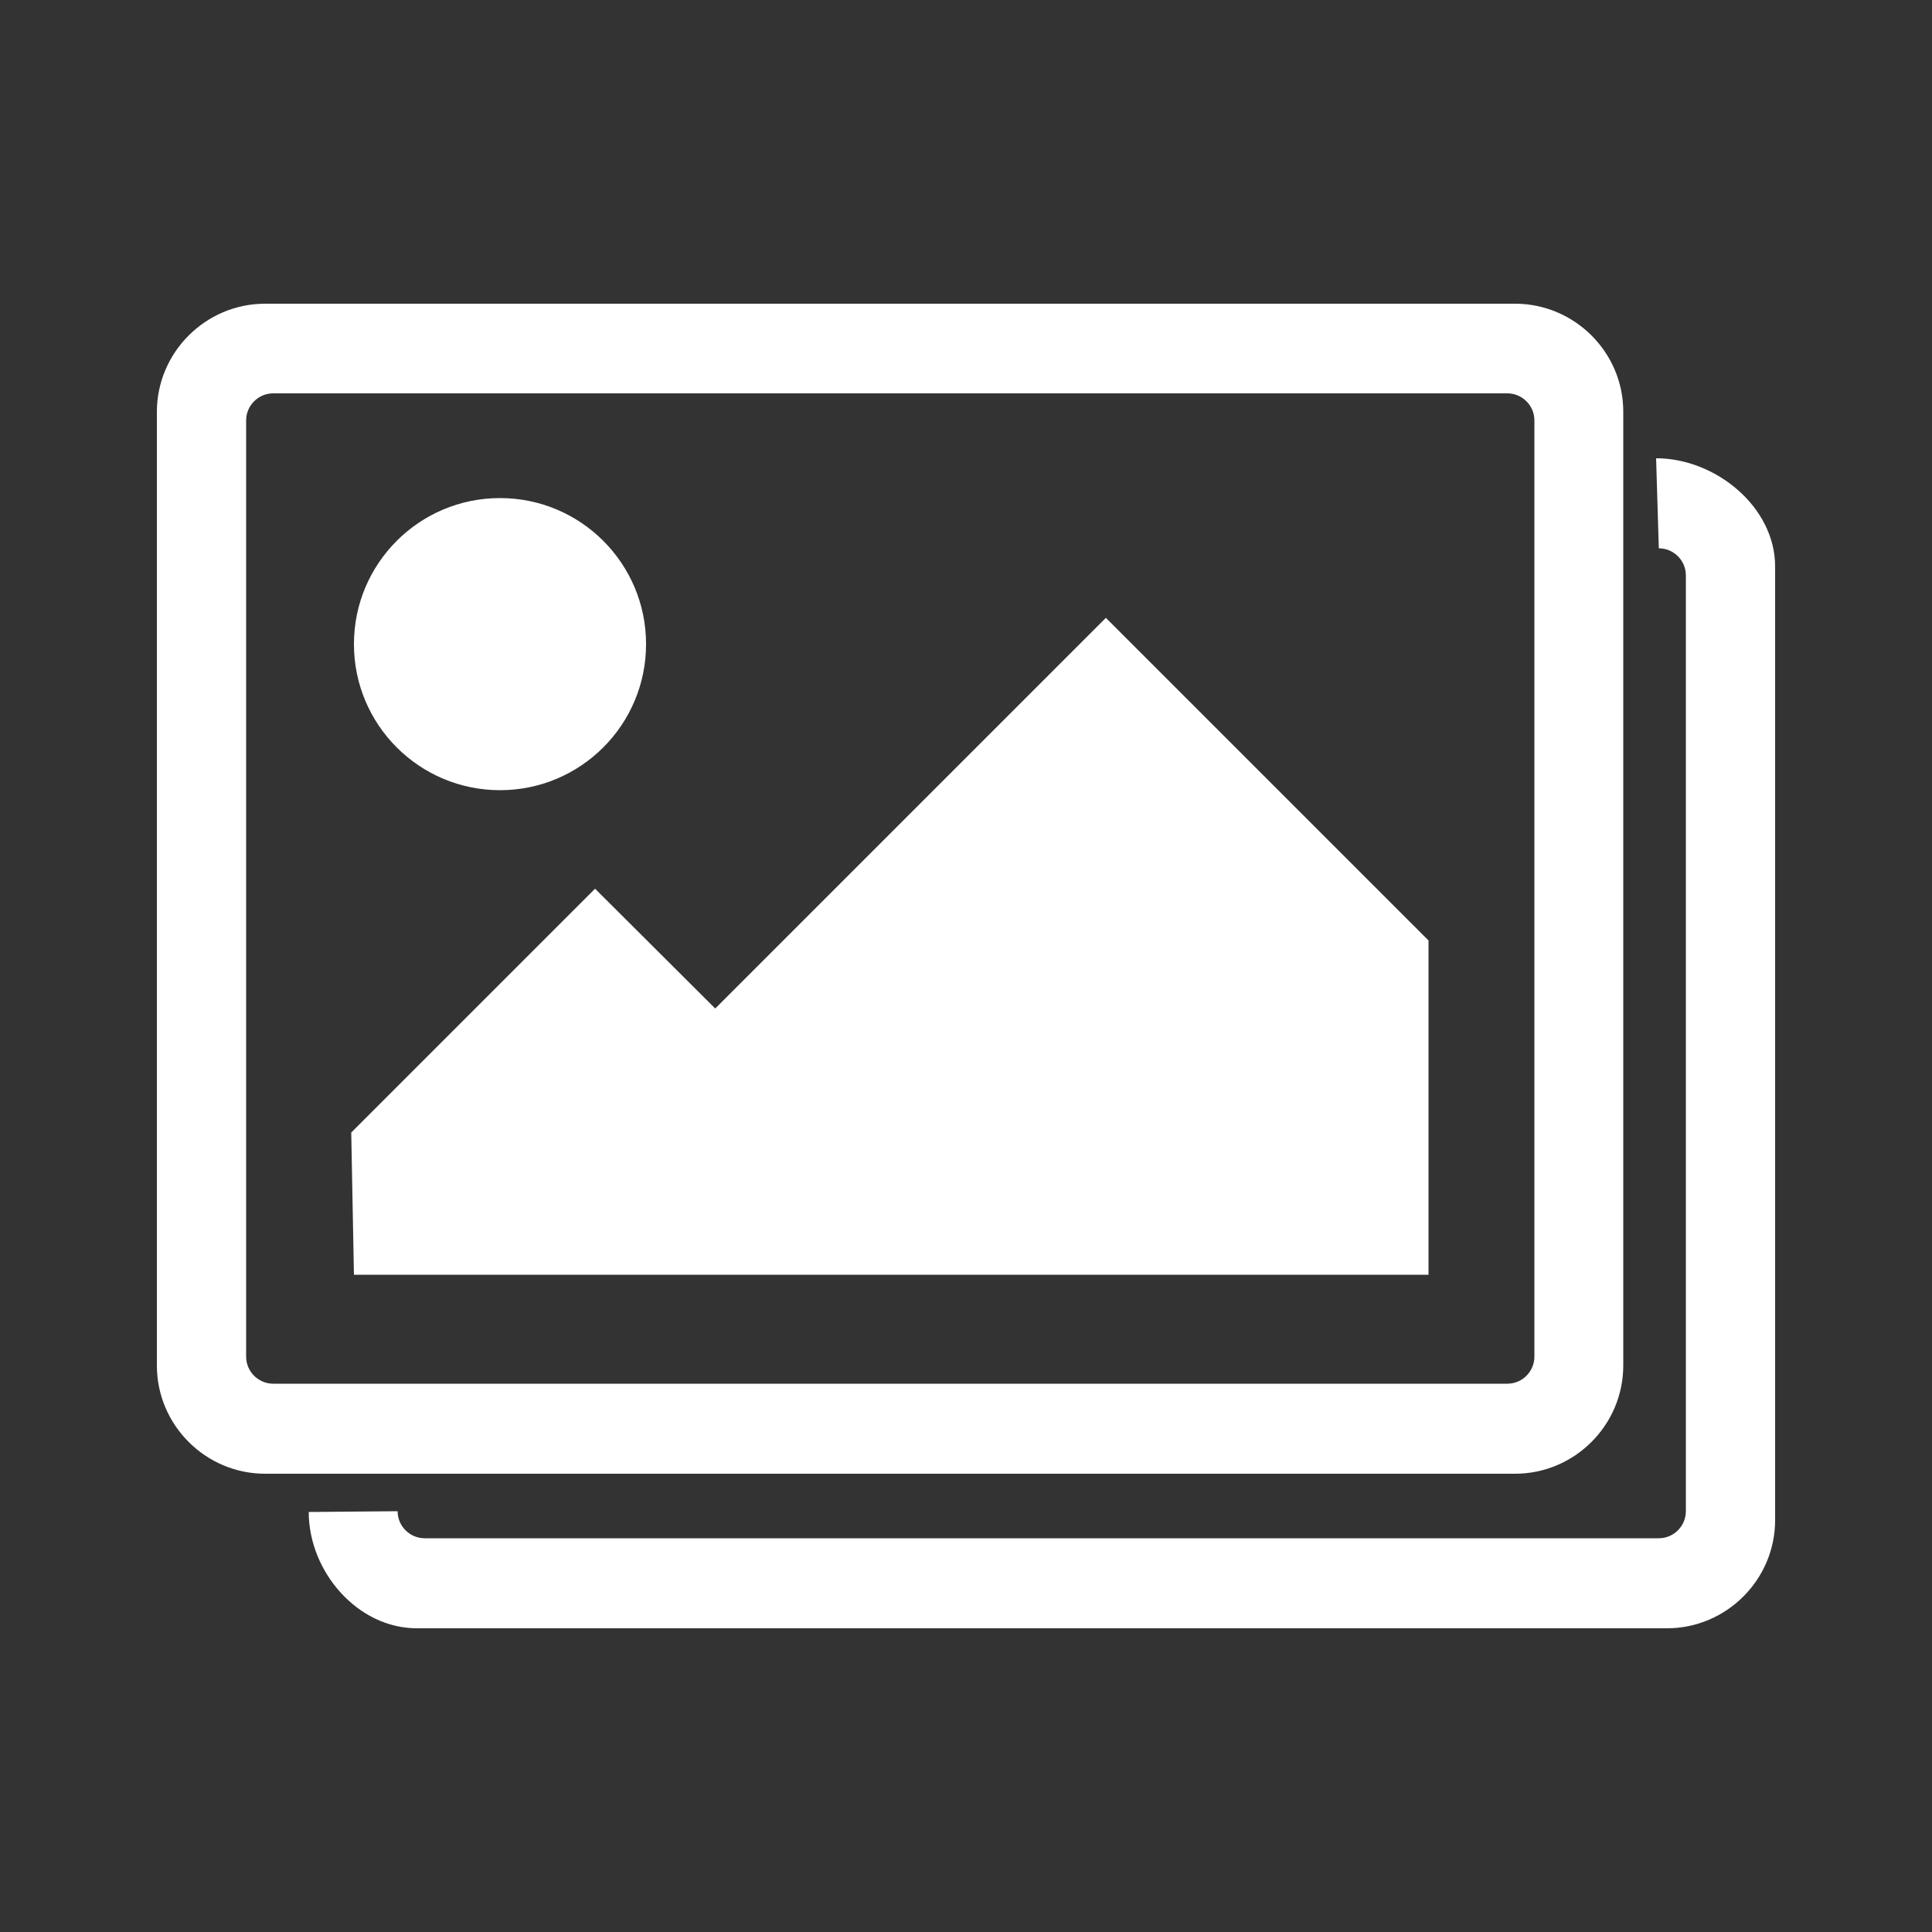
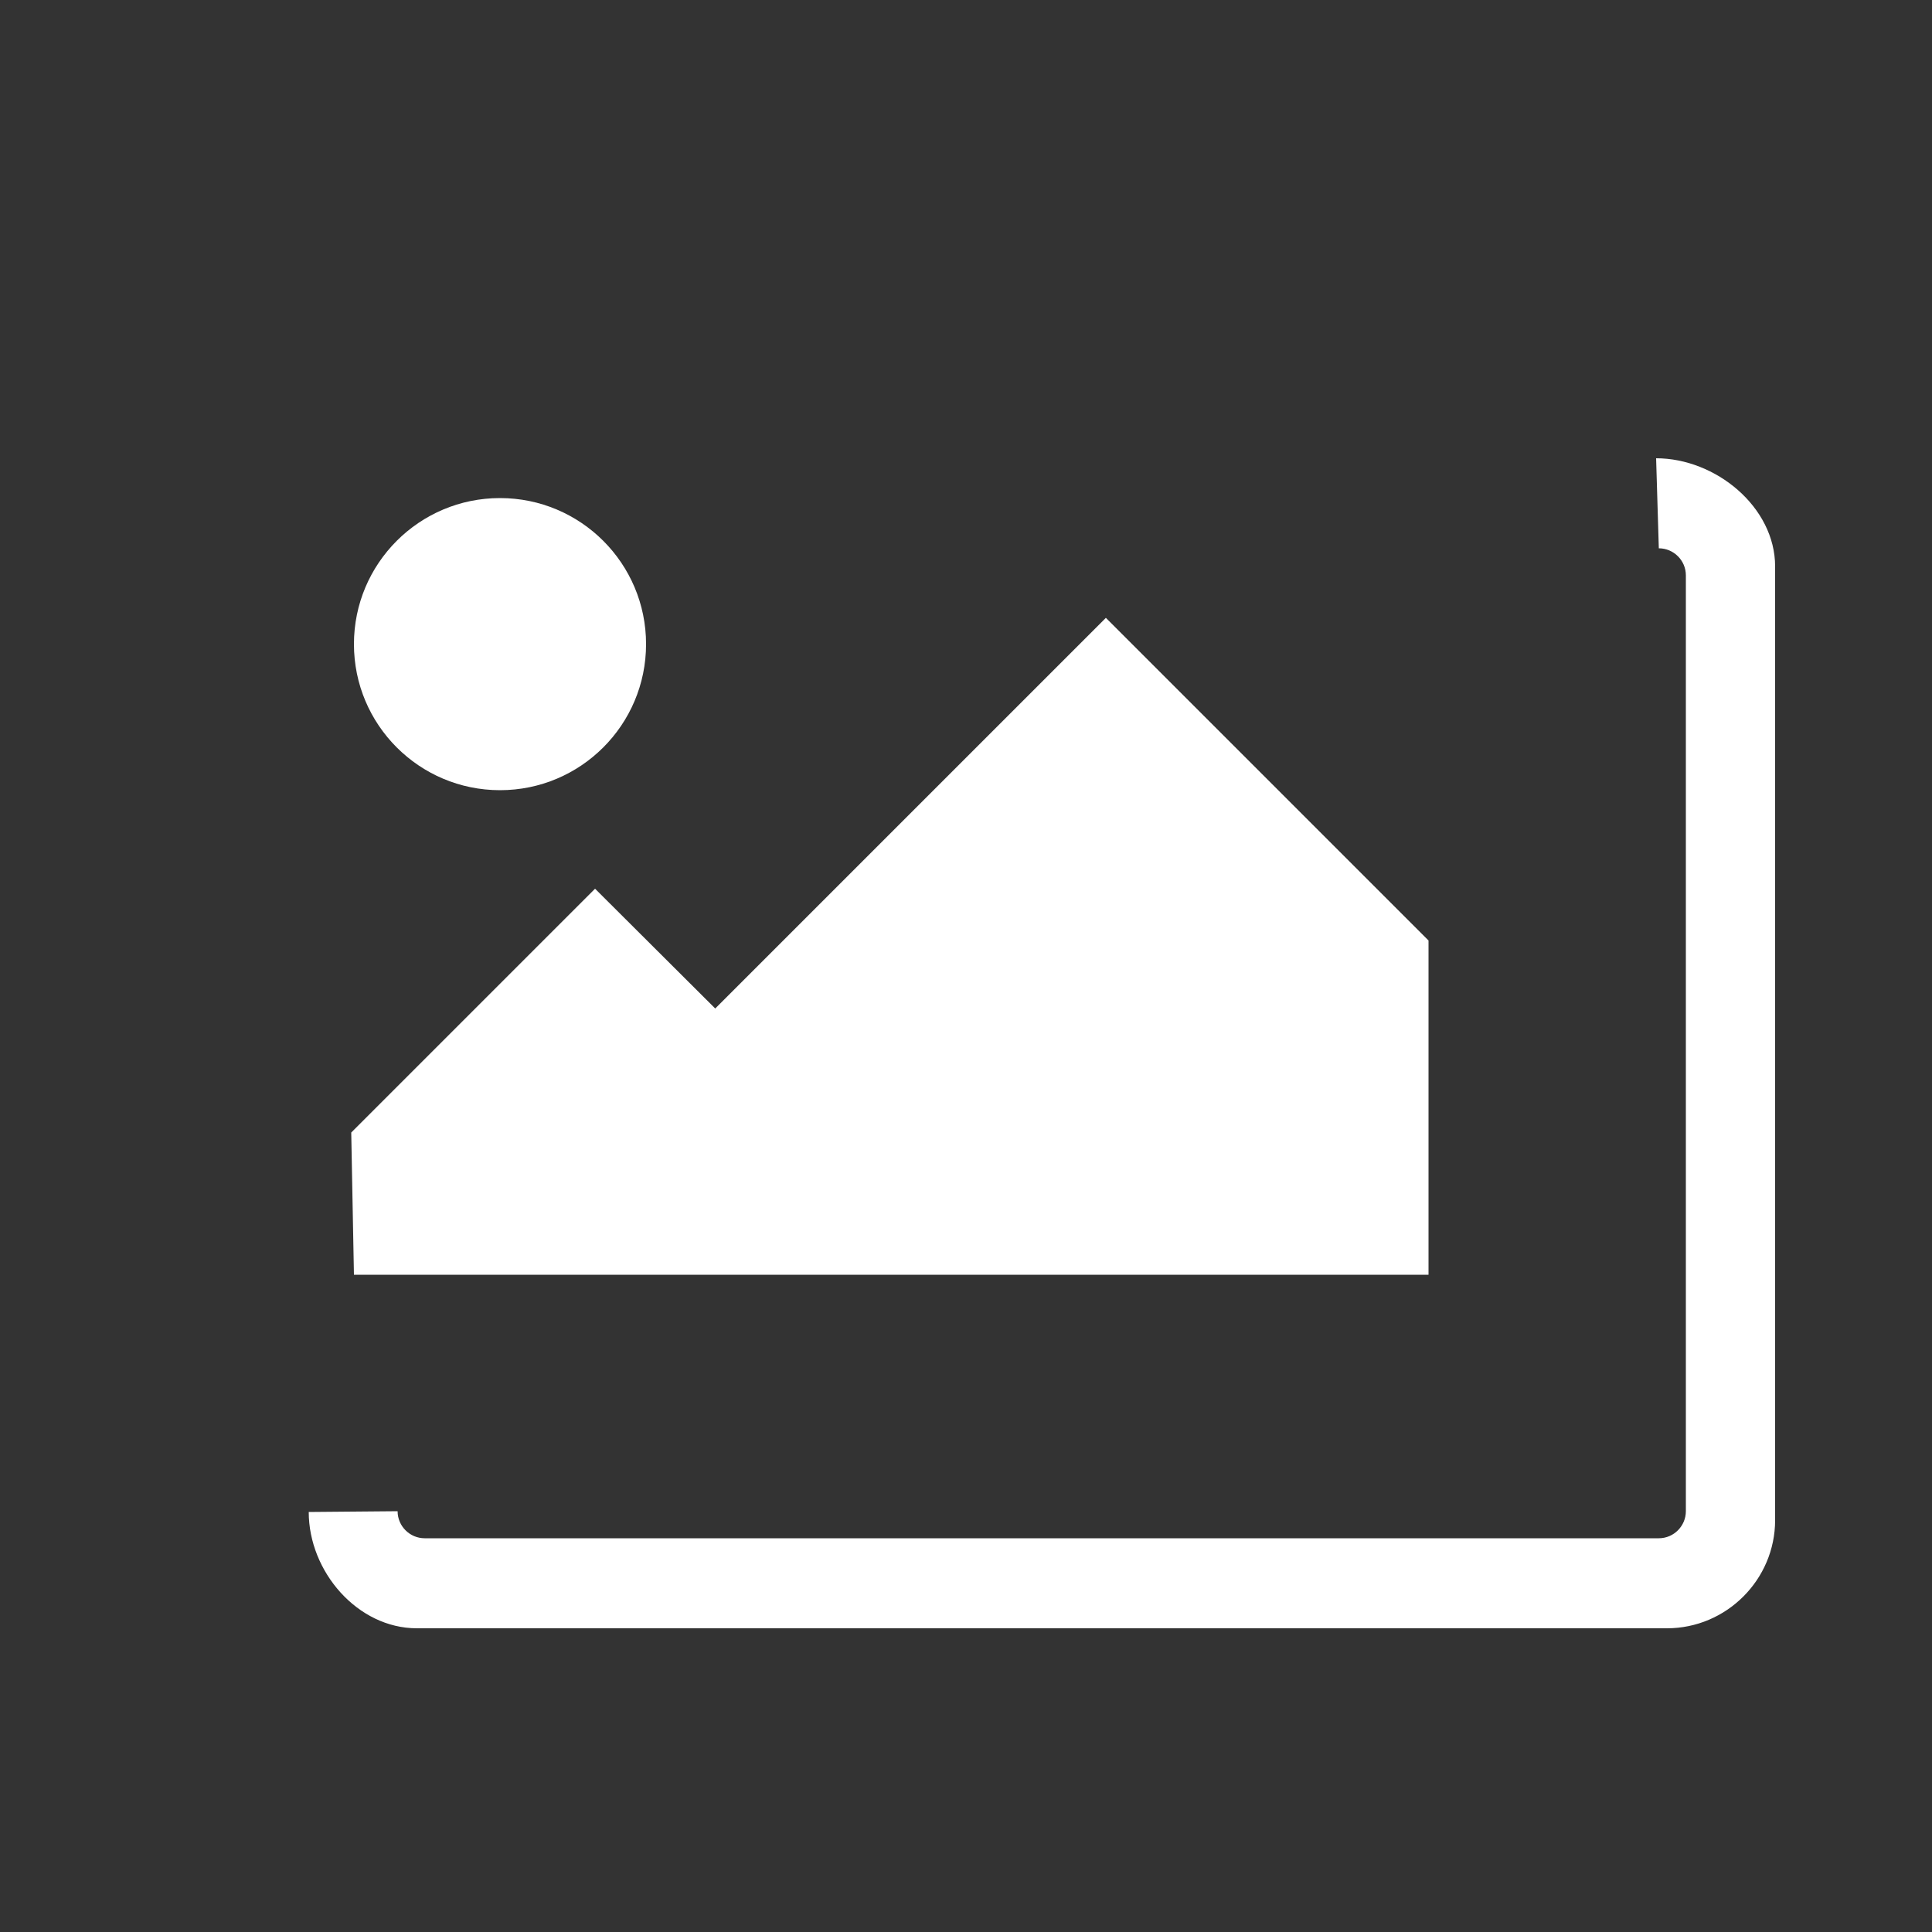
<svg xmlns="http://www.w3.org/2000/svg" version="1.1" x="0px" y="0px" viewBox="0 0 500 500" style="enable-background:new 0 0 500 500;" xml:space="preserve">
  <rect x="0" y="0" width="500" height="500" fill="#333333" stroke="none" />
  <style type="text/css">
	.st0{display:none;}
	.st1{fill:#FFFFFF;}
</style>
  <g id="Ebene_1" class="st0">
</g>
  <g id="Ebene_2">
-     <path class="st1" d="M392.1,78.6H68.6c-15.4,0-28,12.6-28,28v246.8c0,15.4,12.6,28,28,28h323.5c15.4,0,28-12.6,28-28V106.5   C420.1,91.2,407.5,78.6,392.1,78.6z M397.1,351.1c0,3.8-3.1,7-7,7H70.7c-3.8,0-7-3.1-7-7V108.8c0-3.8,3.1-7,7-7h319.4   c3.8,0,7,3.1,7,7V351.1z" />
    <path class="st1" d="M429.3,141.9c3.8,0,7,3.1,7,7v242.2c0,3.8-3.1,7-7,7H109.9c-3.8,0-7-3.1-7-7l-23,0.2c0,15.4,12.6,30.1,28,30.1   h323.5c15.4,0,28-12.6,28-28V146.6c0-15.4-15.4-28-30.8-28L429.3,141.9z" />
    <circle class="st1" cx="129.4" cy="166.7" r="37.8" />
    <polygon class="st1" points="91.6,329.9 369.7,329.9 369.7,243.4 286.2,159.9 185.1,261 154,230 90.9,293.1  " />
  </g>
</svg>